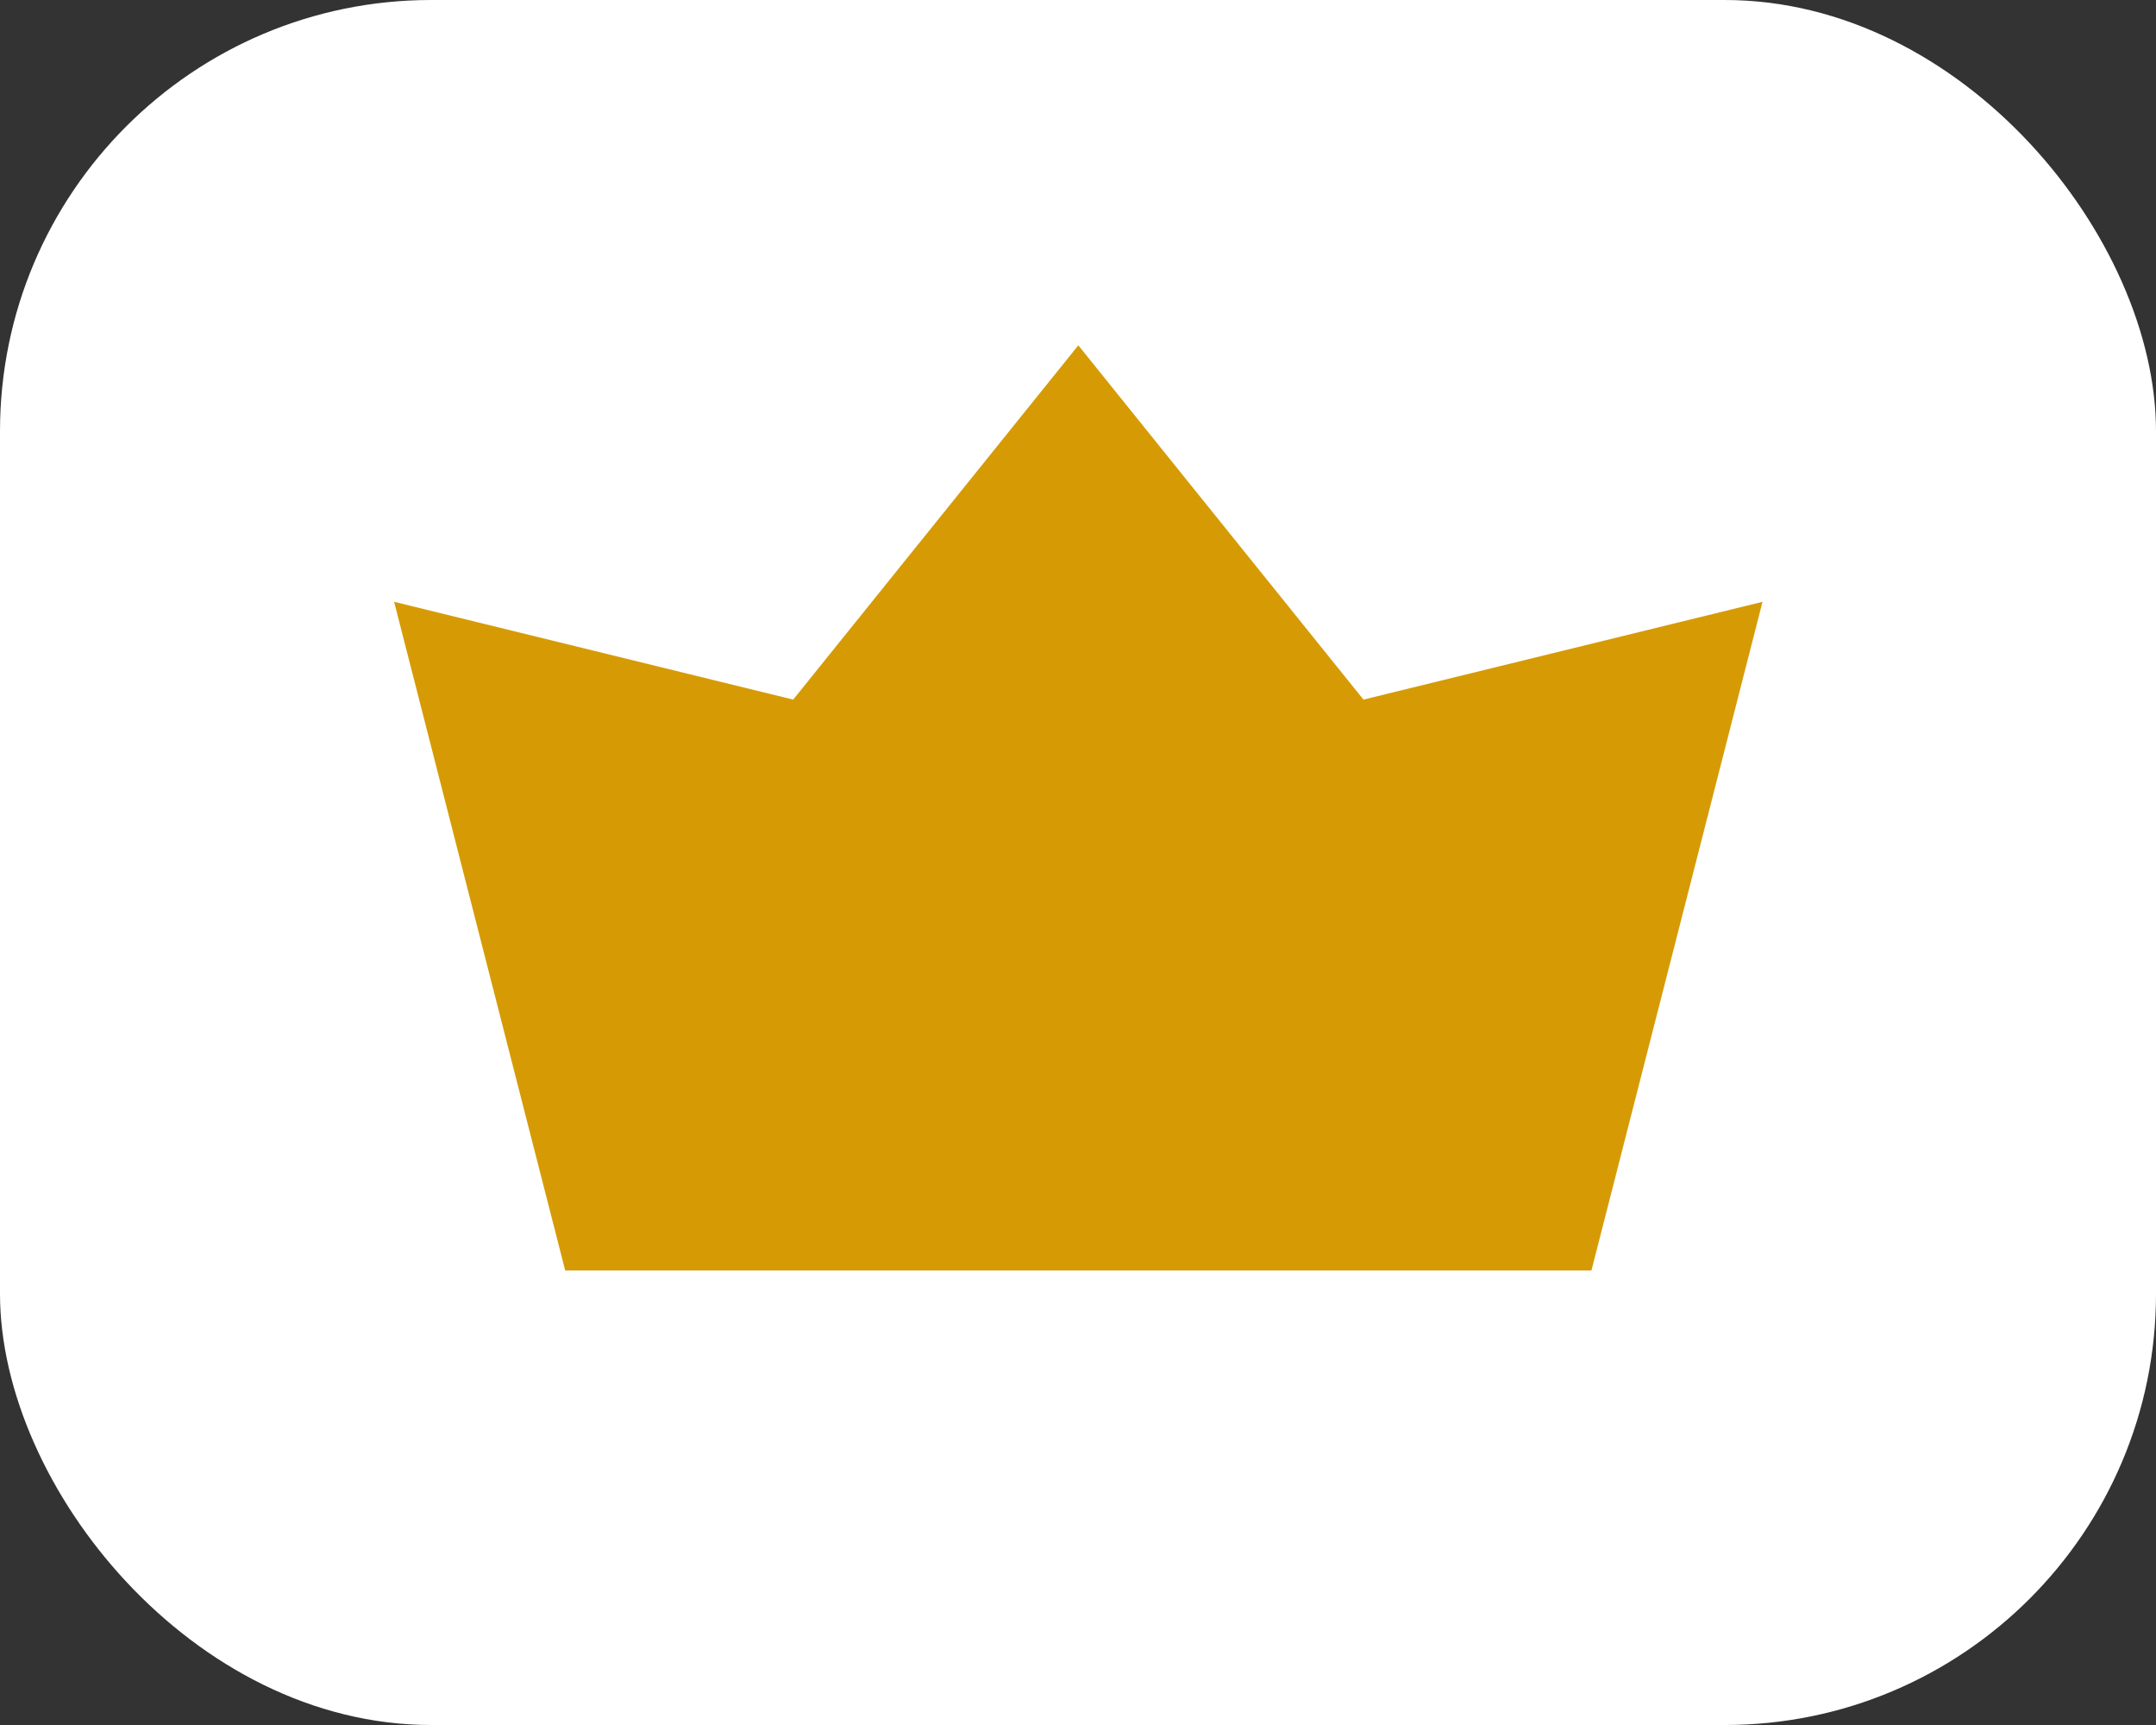
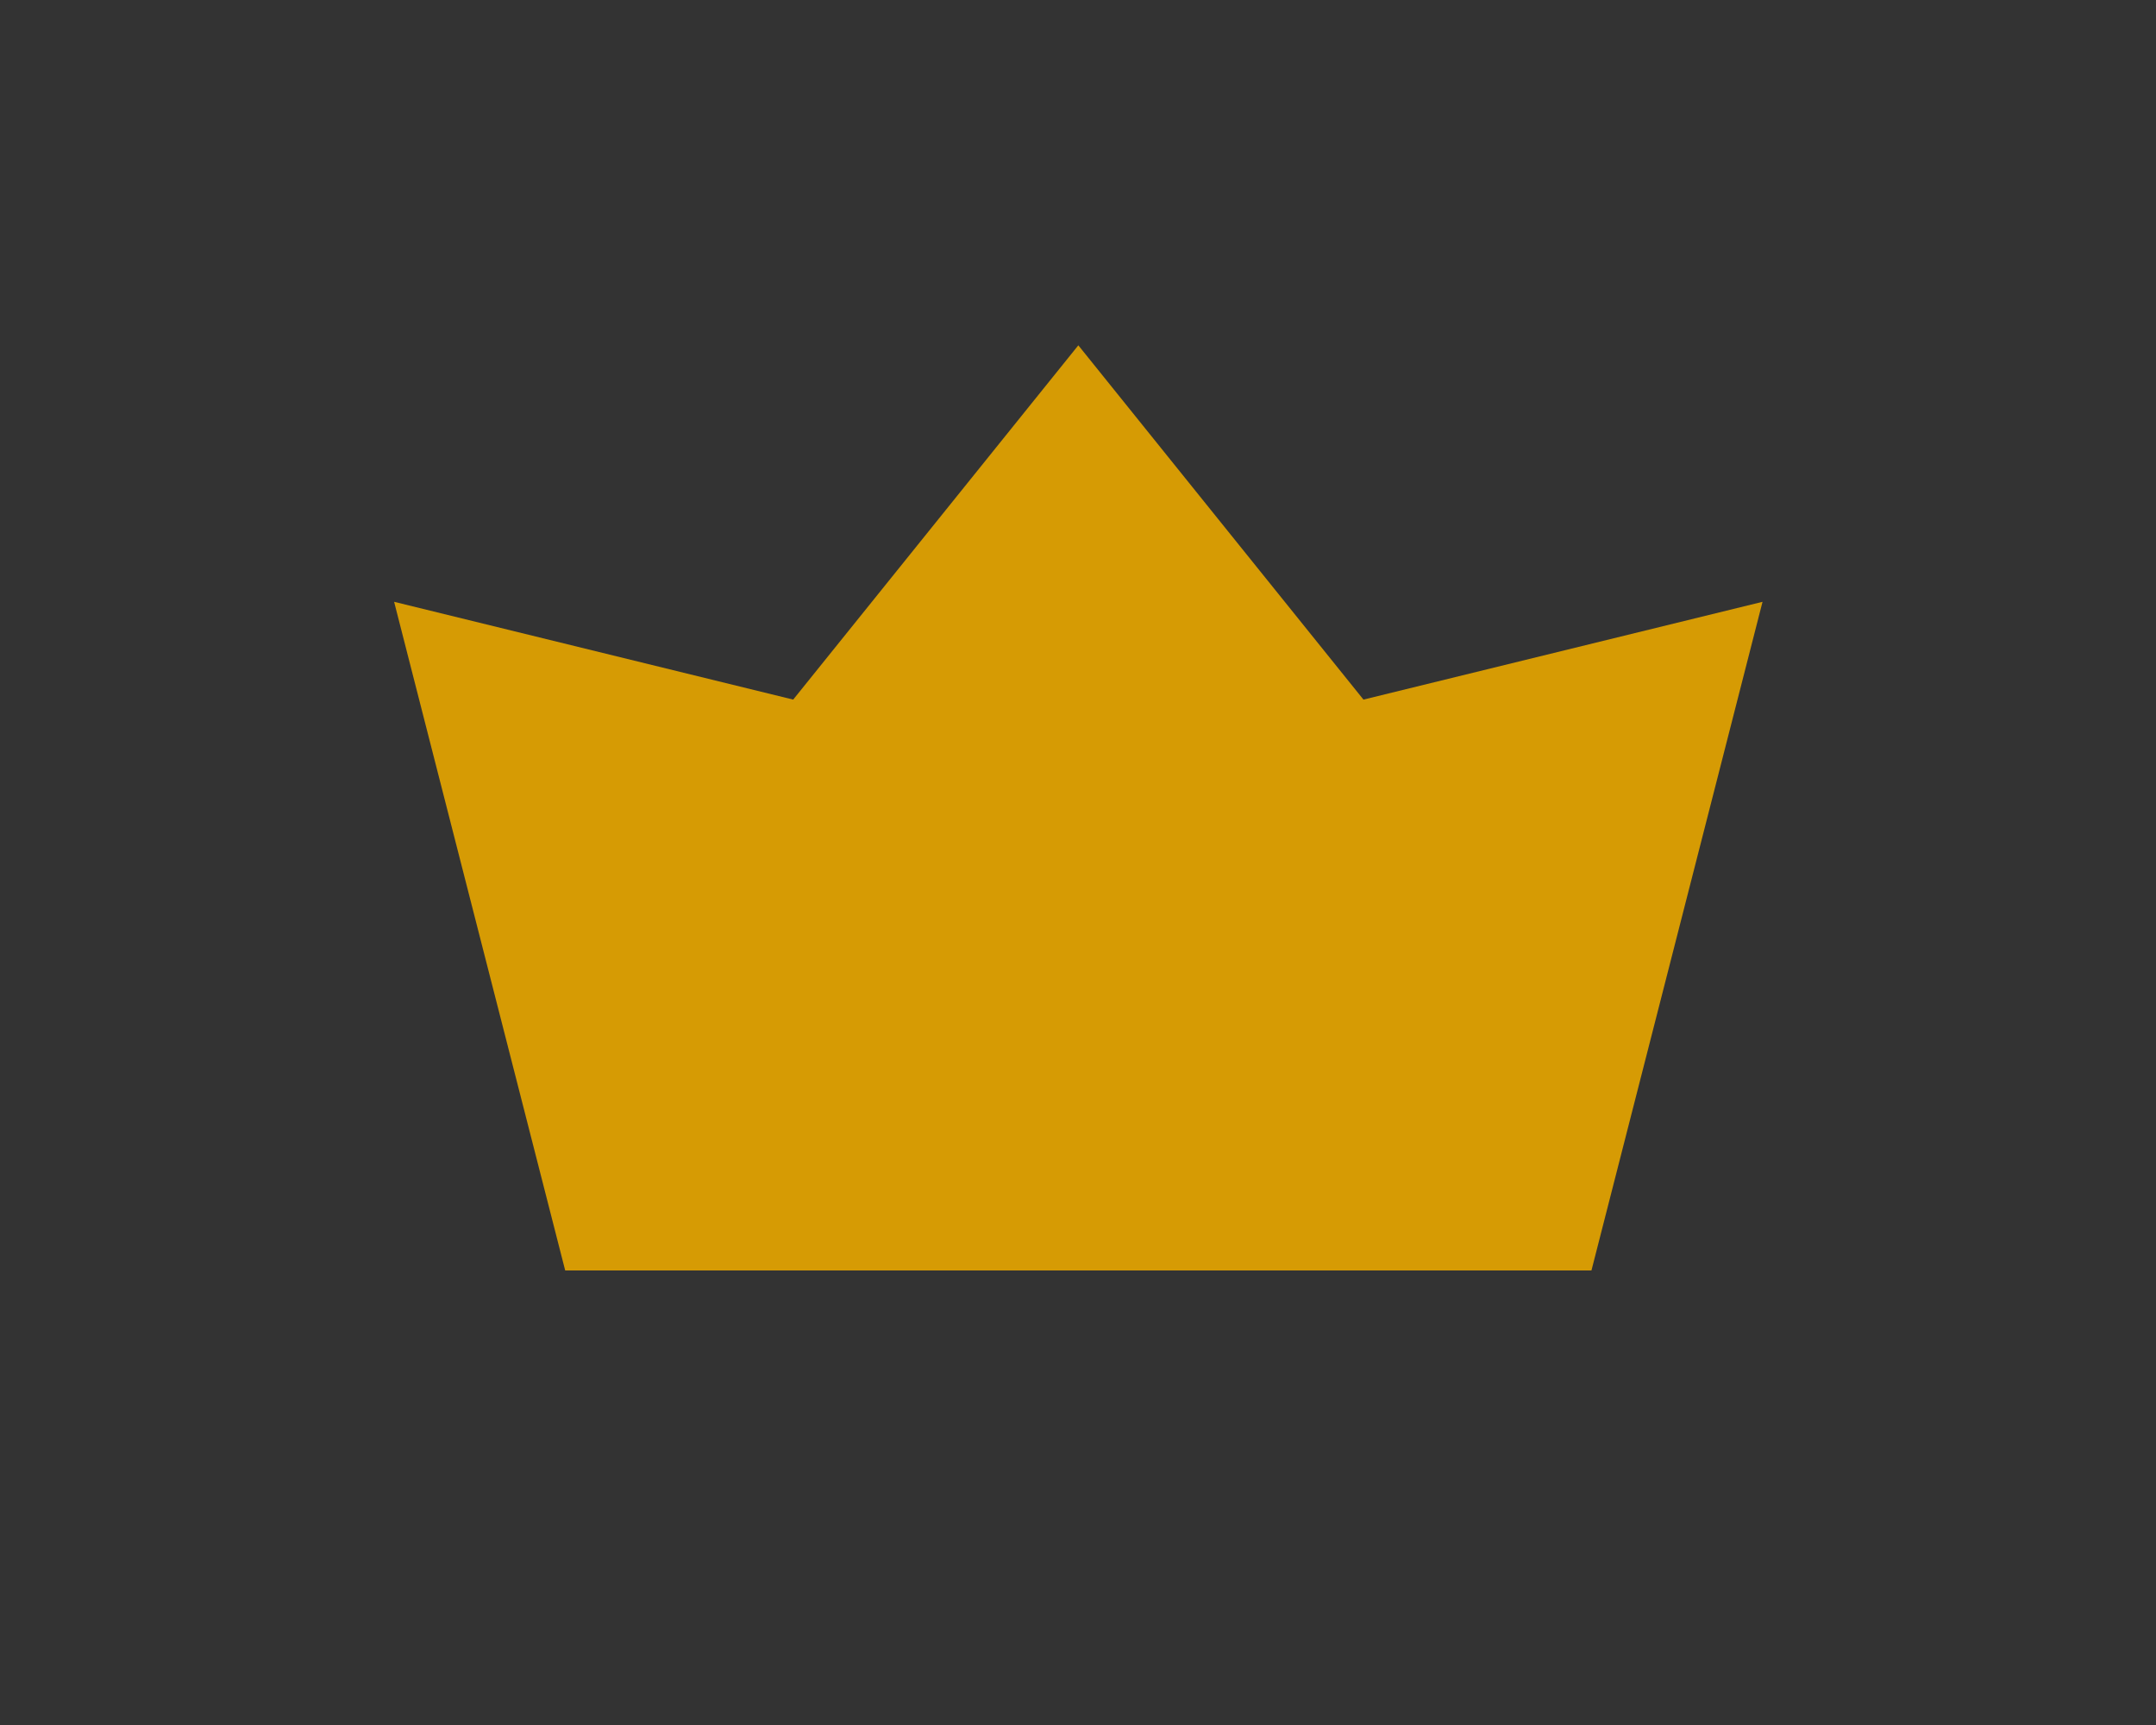
<svg xmlns="http://www.w3.org/2000/svg" width="20" height="16" viewBox="0 0 20 16" fill="none">
  <rect x="0" y="0" width="20" height="16" fill="#333333" stroke="none" />
-   <rect width="20" height="16" rx="4" fill="white" />
  <path fill-rule="evenodd" clip-rule="evenodd" d="M3.656 5.582L5.243 11.784H10.003V3.203L7.358 6.489L3.656 5.582ZM16.35 5.582L14.763 11.784H10.003V3.203L12.648 6.489L16.35 5.582Z" fill="#D69B04" />
</svg>